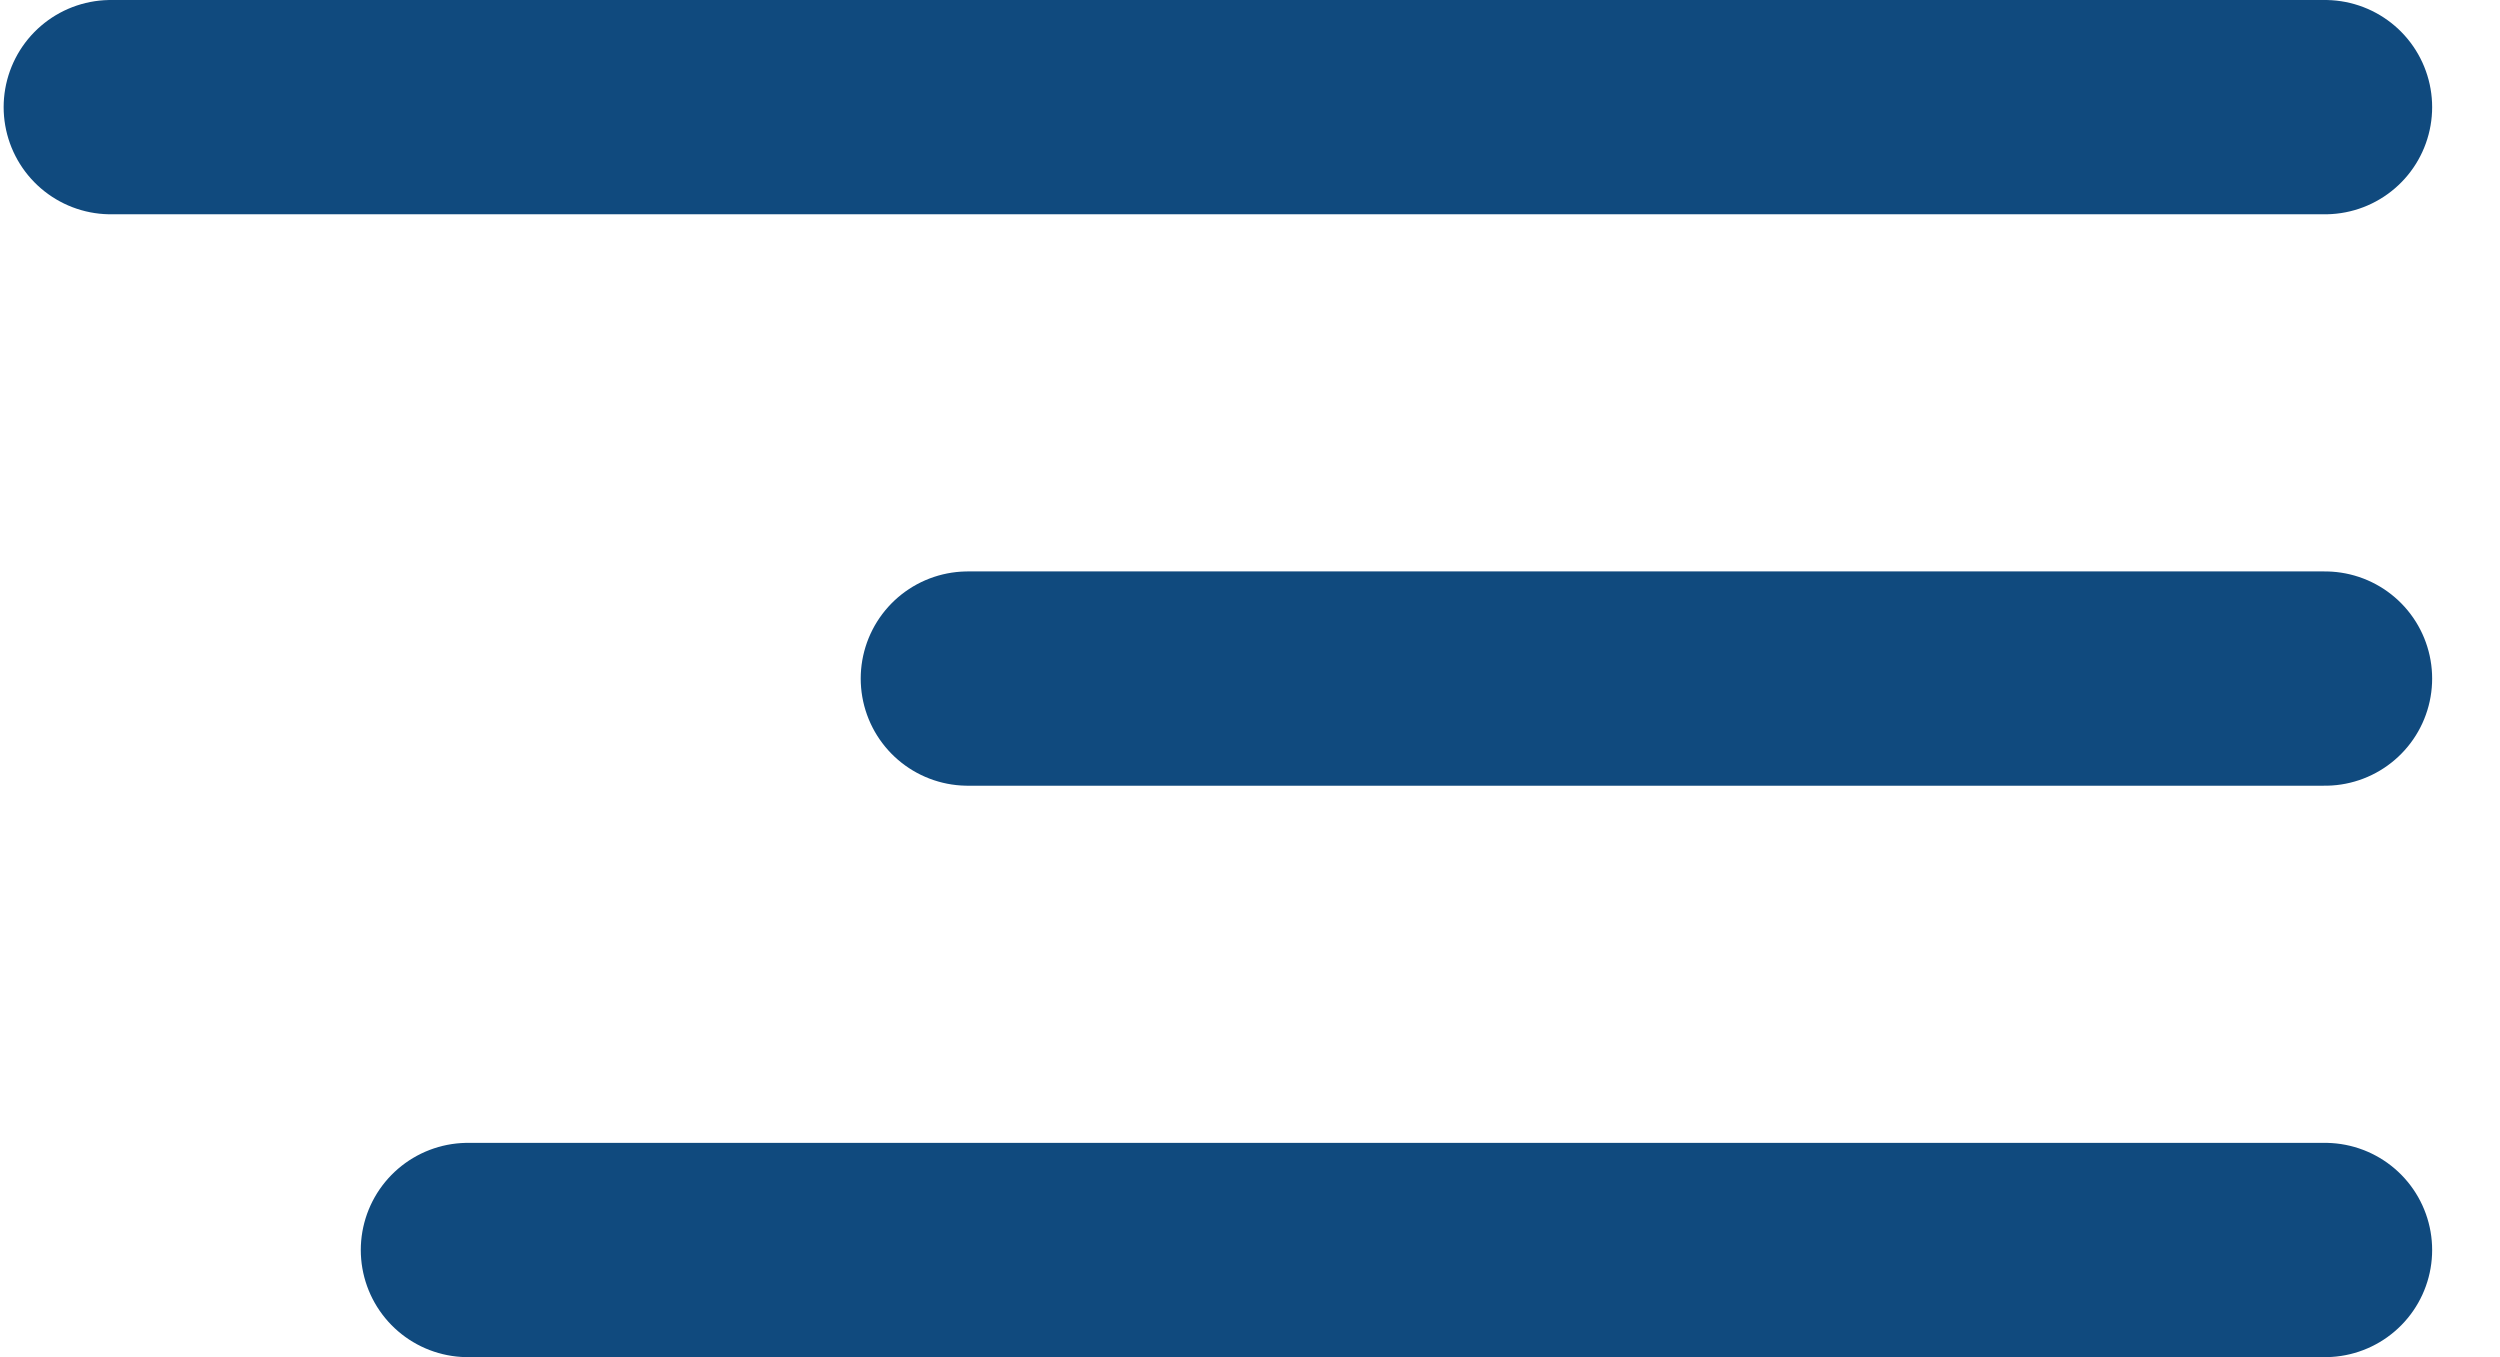
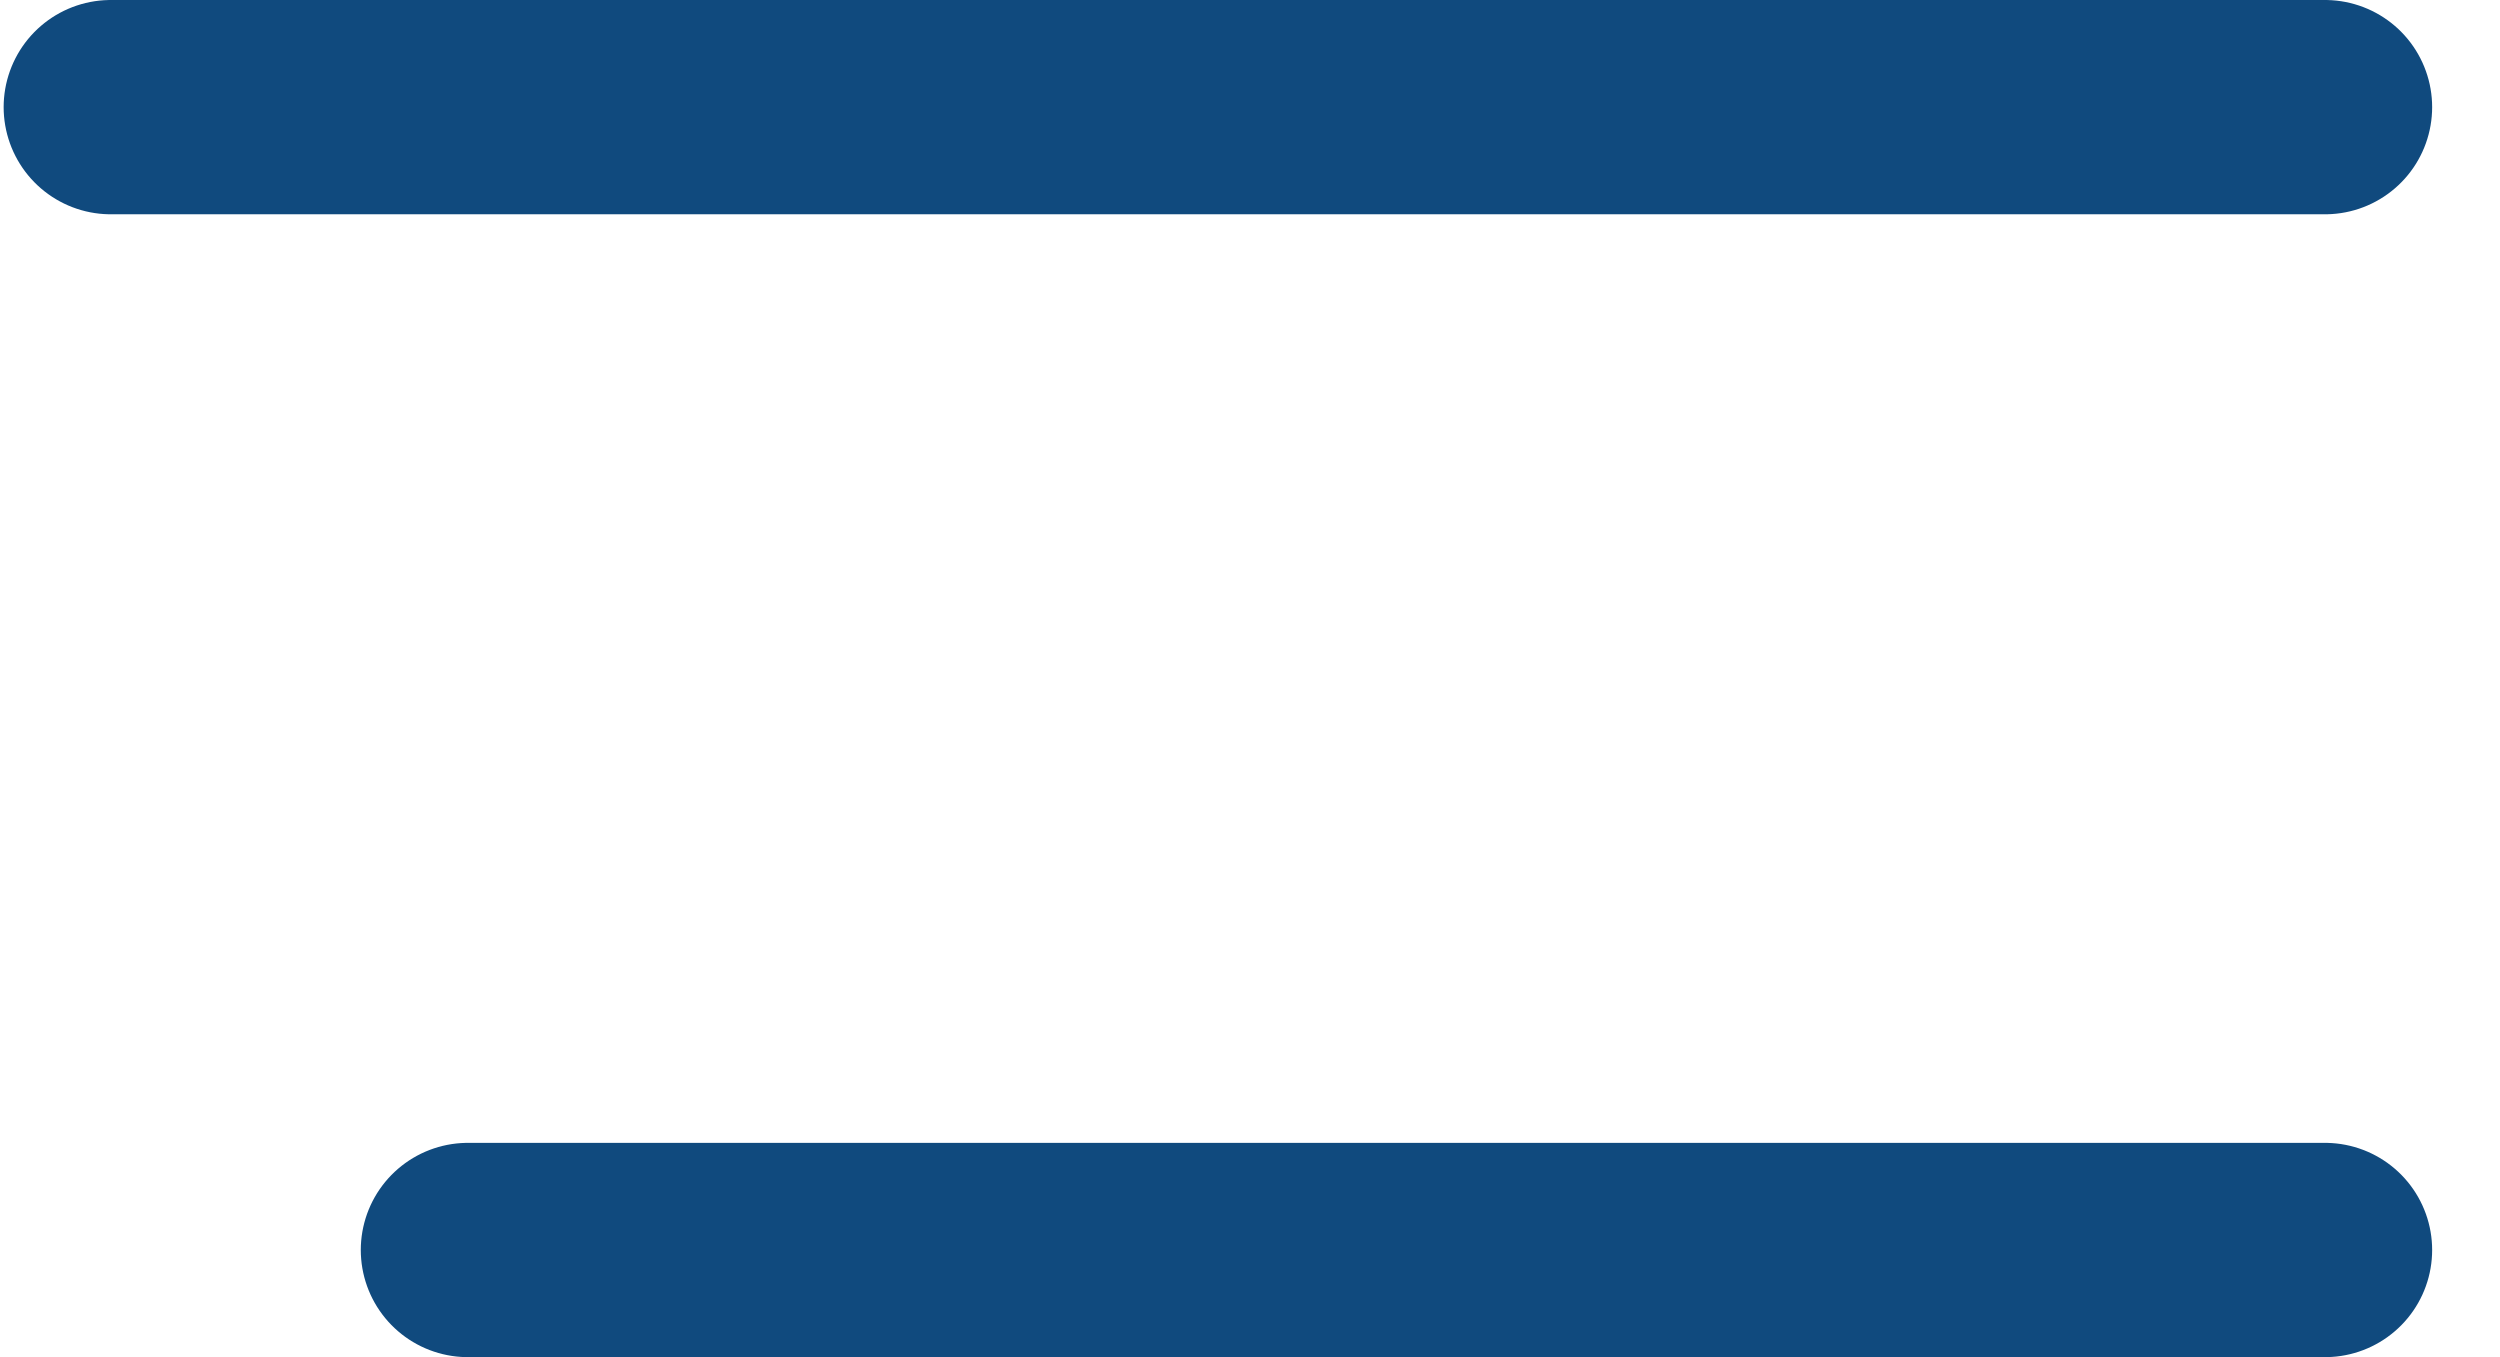
<svg xmlns="http://www.w3.org/2000/svg" width="35" height="19" viewBox="0 0 35 19" fill="none">
  <line x1="1.551" y1="1.5" x2="32.55" y2="1.5" stroke="#104A7E" stroke-width="3" stroke-linecap="round" />
-   <line x1="13.55" y1="9.5" x2="32.55" y2="9.5" stroke="#104A7E" stroke-width="3" stroke-linecap="round" />
  <line x1="6.551" y1="17.5" x2="32.55" y2="17.5" stroke="#104A7E" stroke-width="3" stroke-linecap="round" />
</svg>